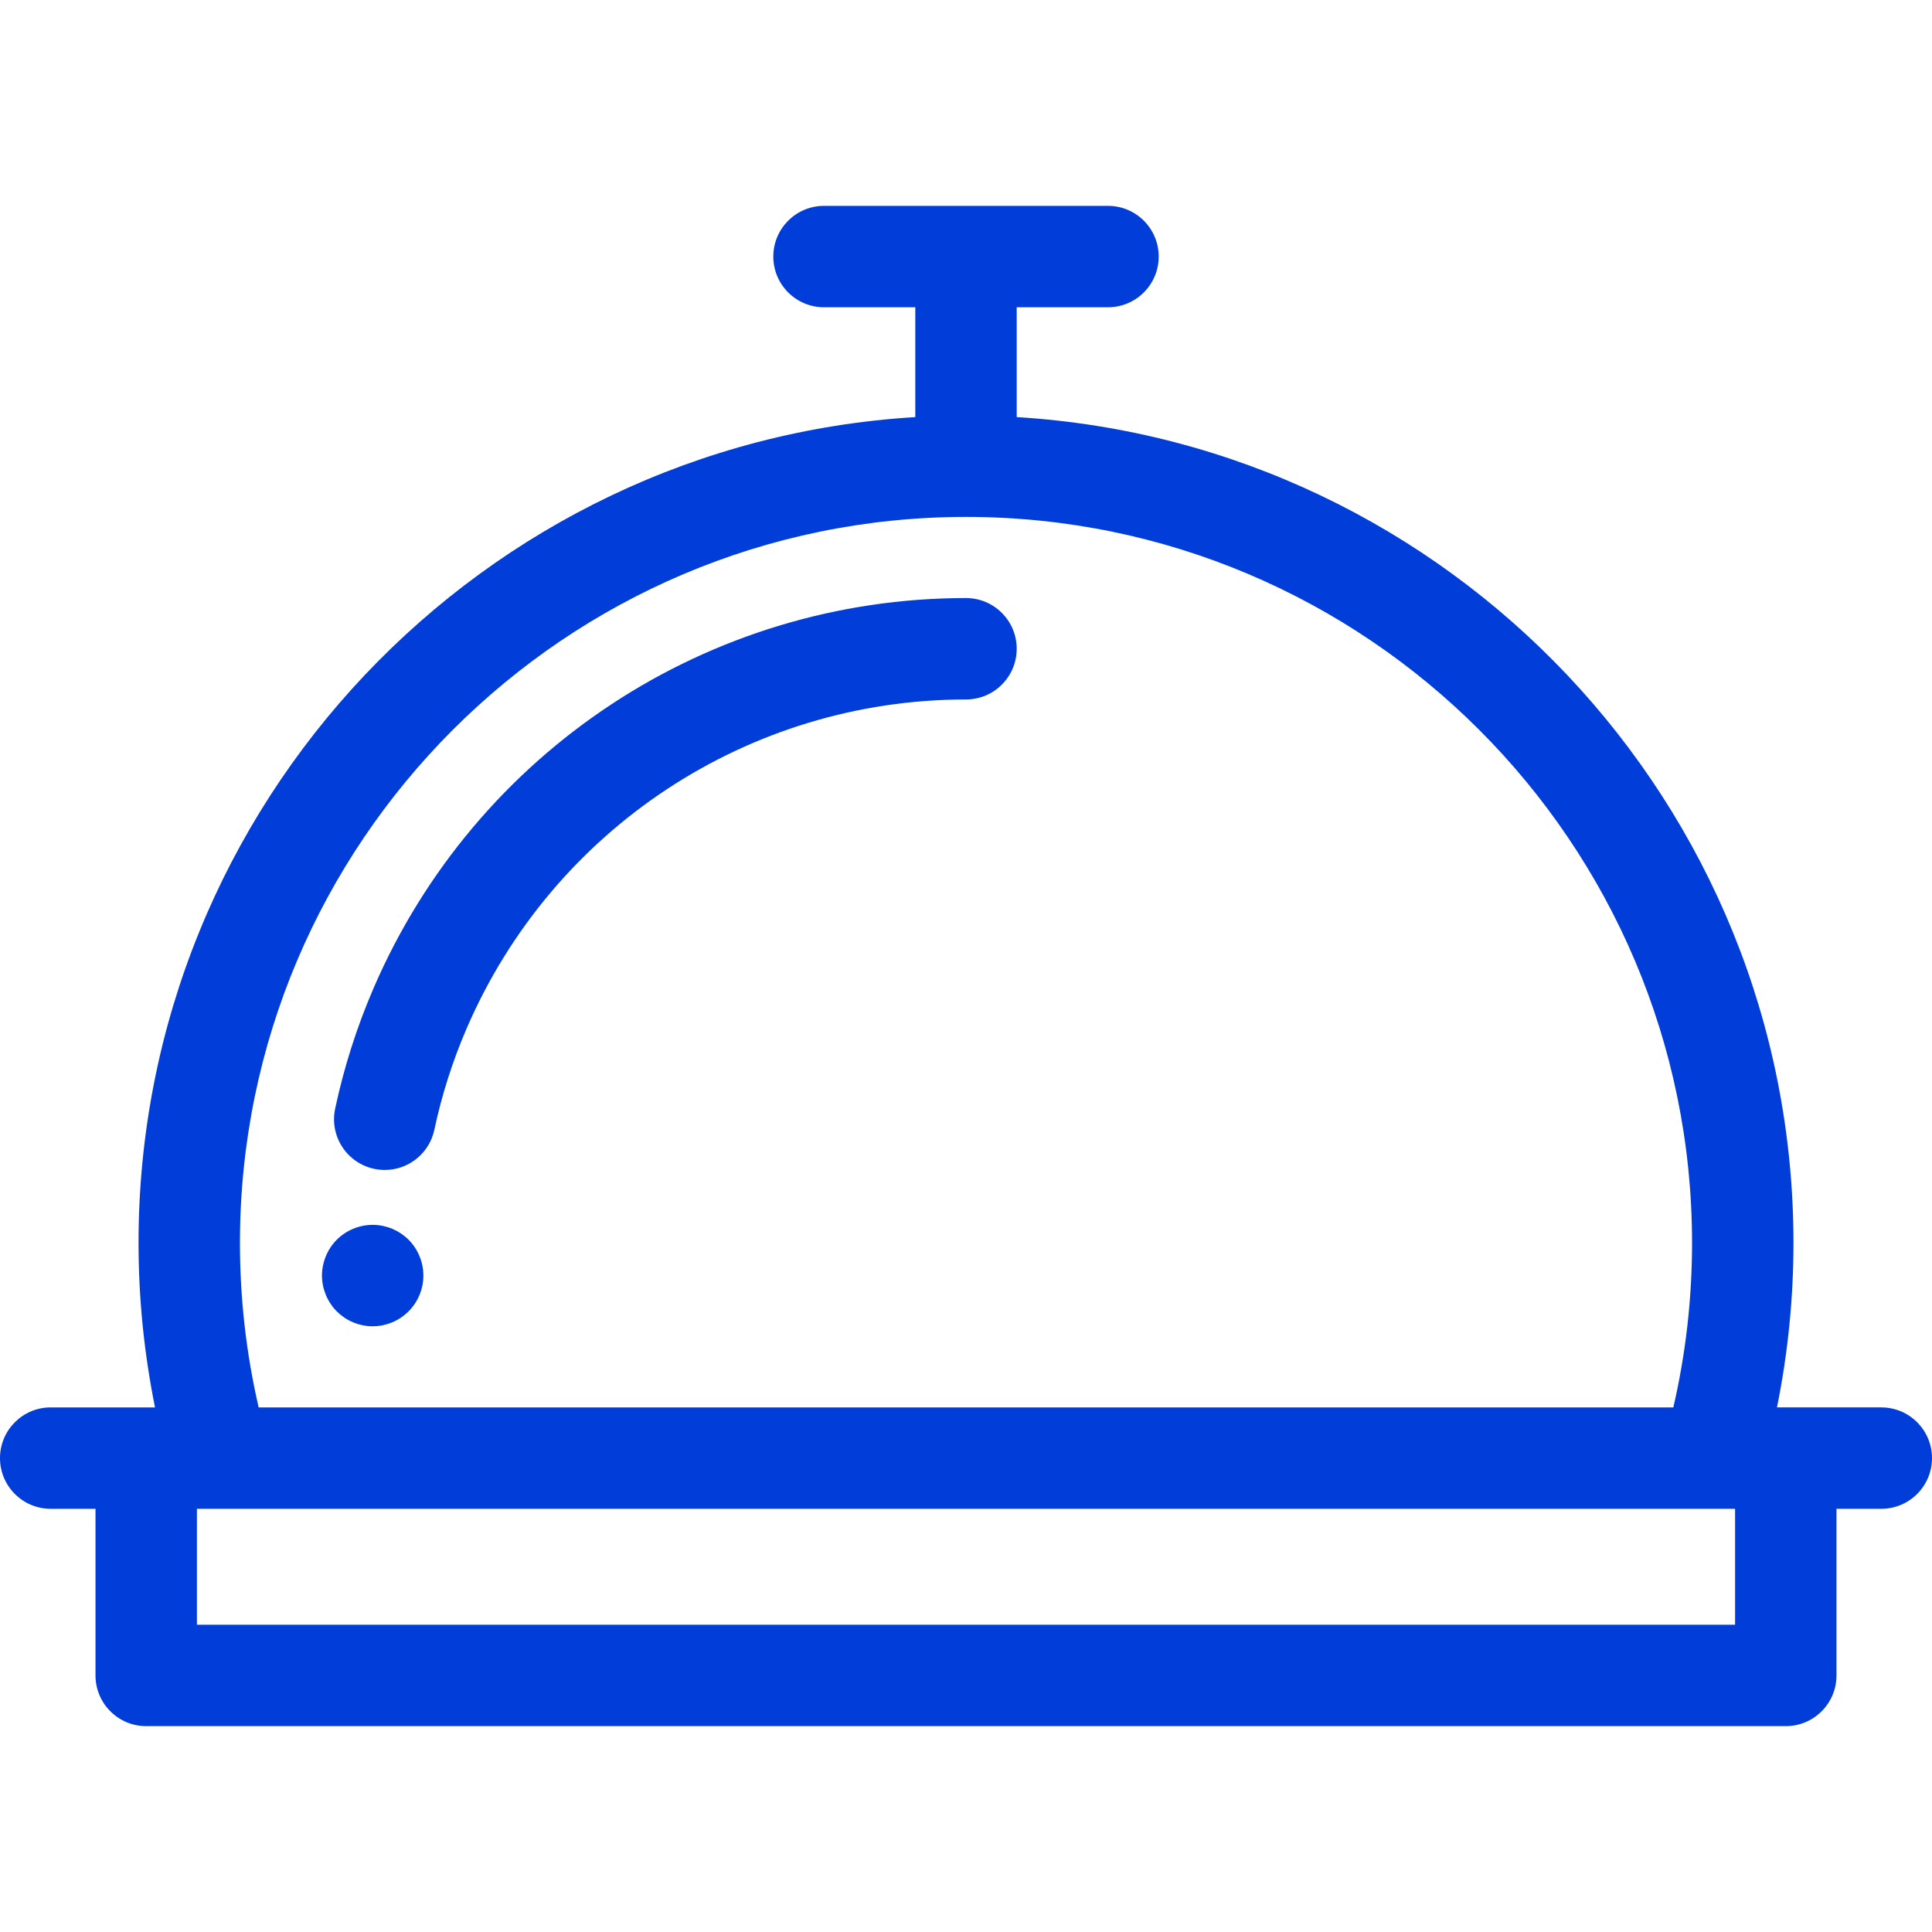
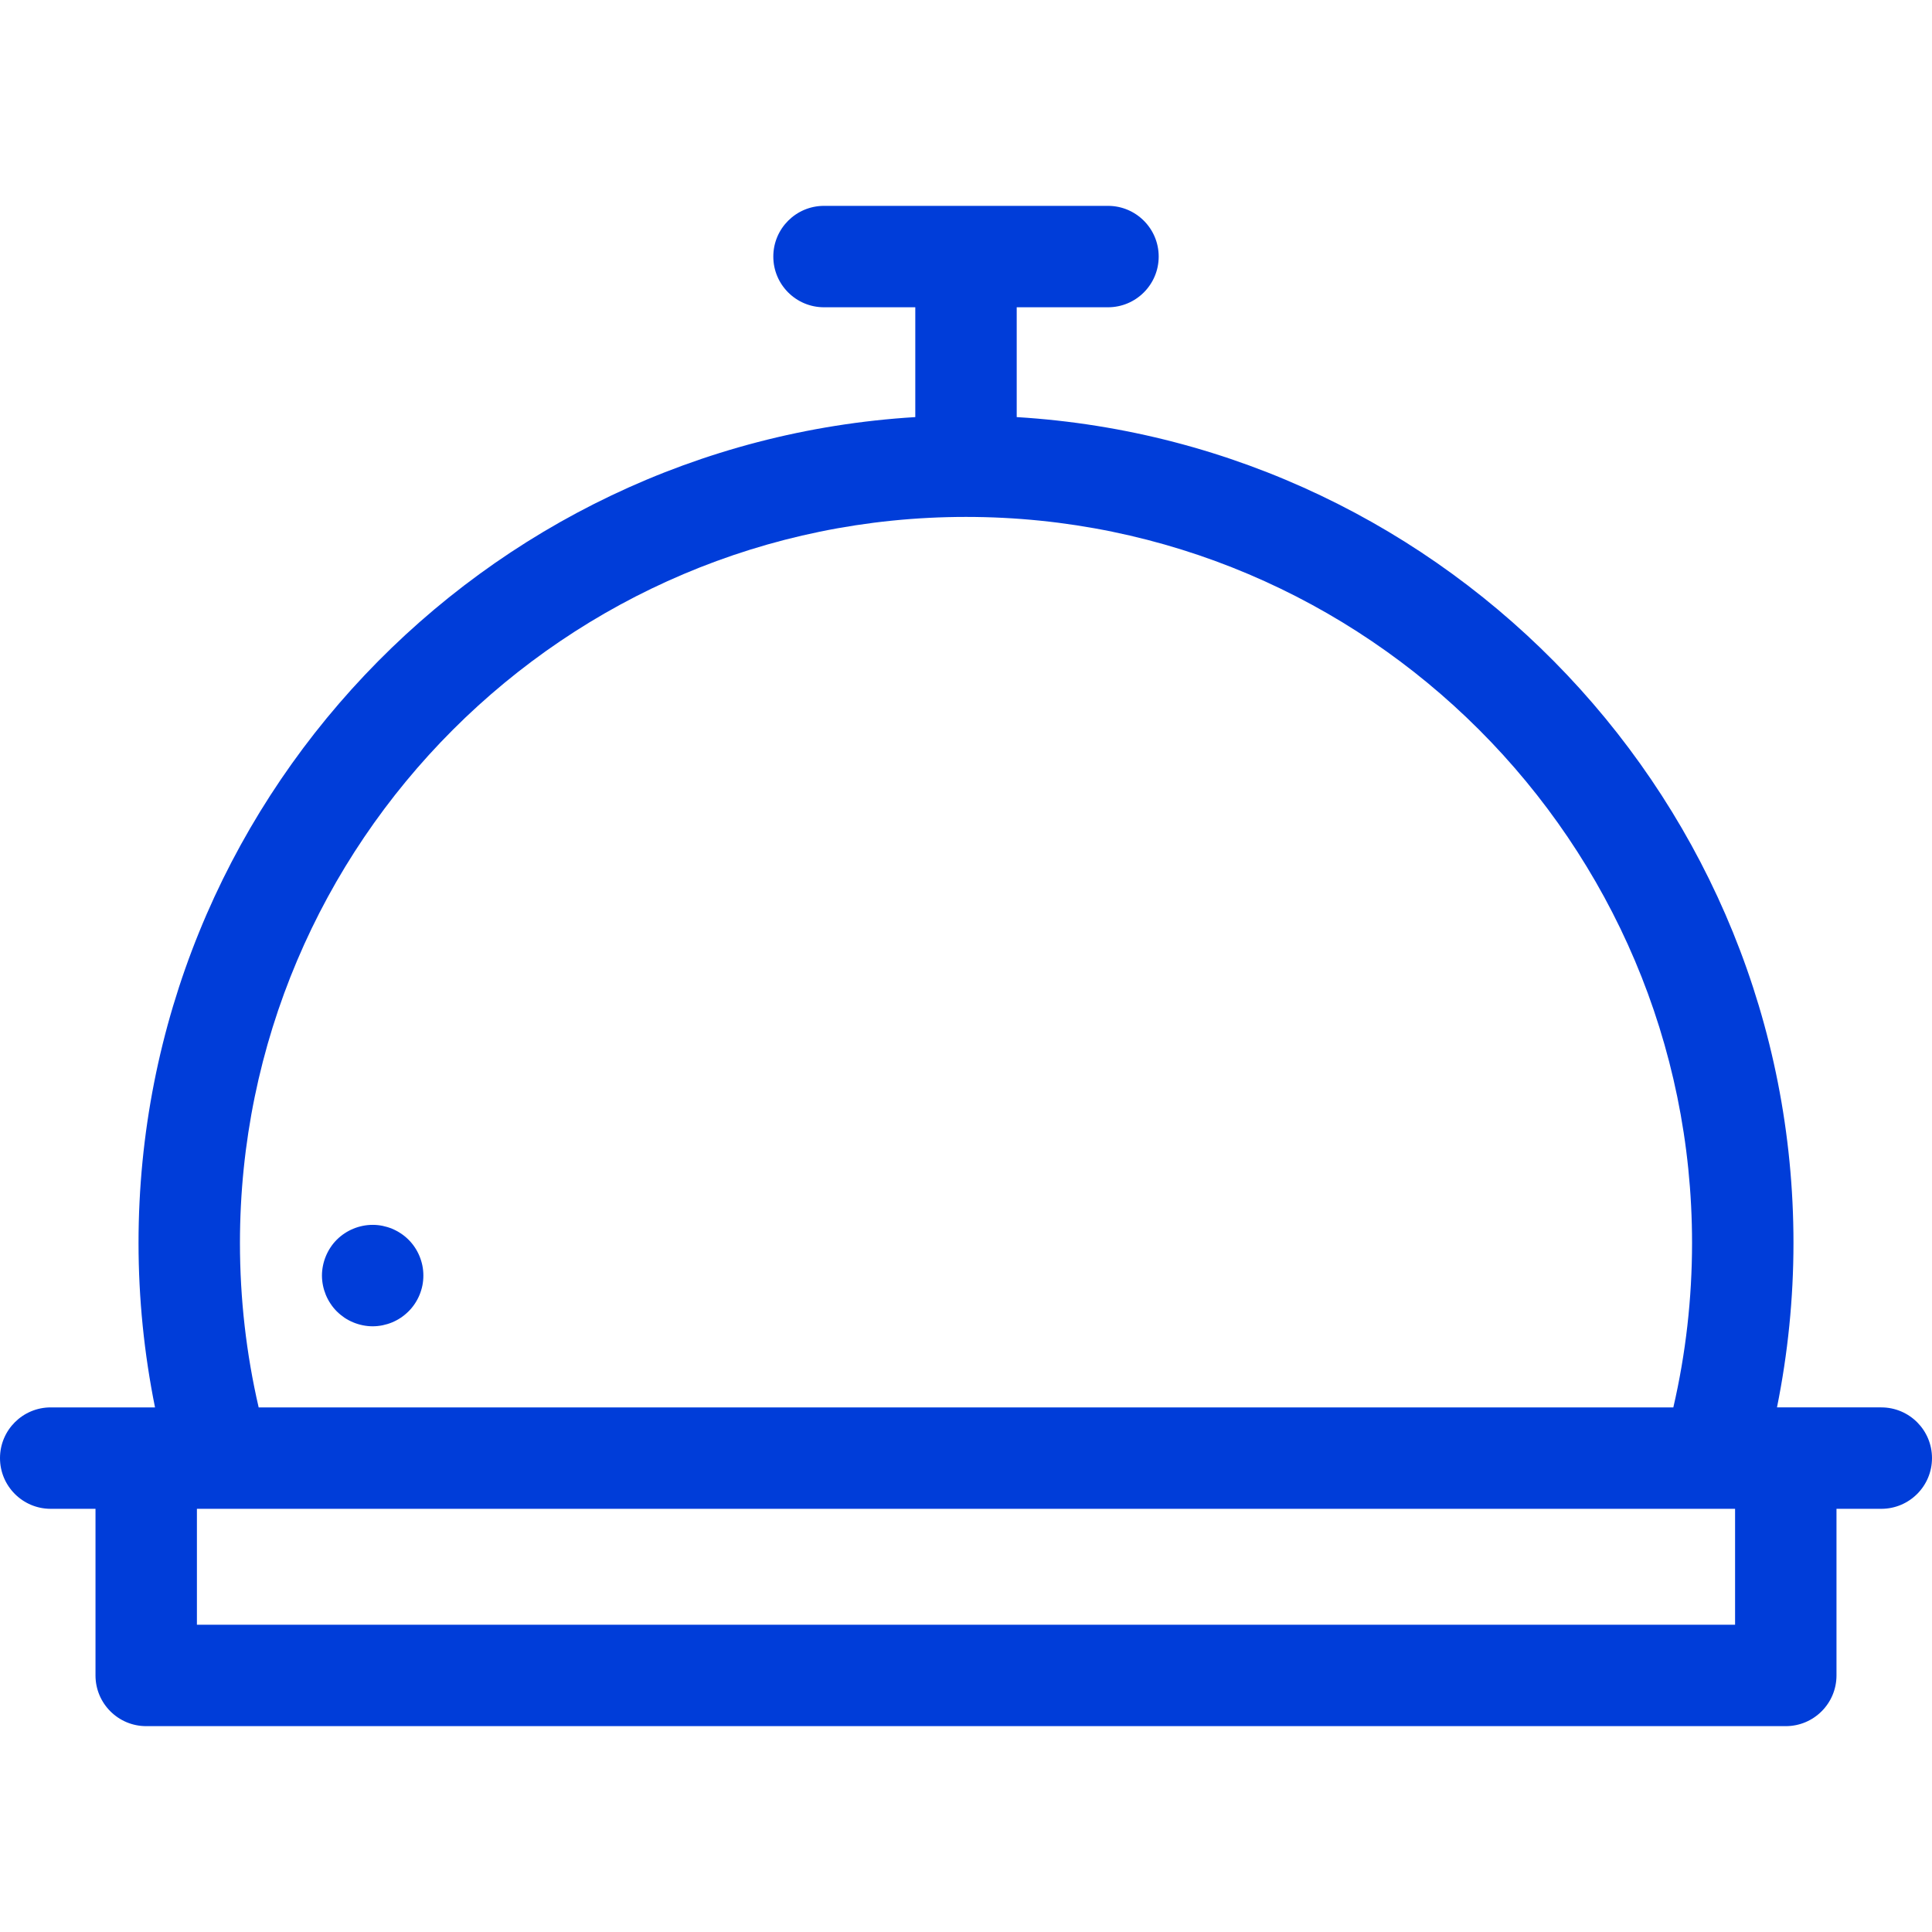
<svg xmlns="http://www.w3.org/2000/svg" width="512" height="512" viewBox="0 0 512 512" fill="none">
-   <path d="M256 158.489C187.689 158.489 126.047 199.104 98.96 261.959C94.547 272.199 91.134 282.919 88.817 293.819C87.274 301.077 91.908 308.214 99.167 309.757C100.11 309.957 101.048 310.054 101.974 310.054C108.184 310.054 113.762 305.724 115.105 299.407C117.055 290.235 119.927 281.216 123.642 272.598C146.478 219.607 198.432 185.367 256 185.367C263.422 185.367 269.438 179.349 269.438 171.929C269.438 164.509 263.422 158.489 256 158.489Z" fill="#003DD9" />
  <path d="M111.941 335.41C111.766 334.551 111.511 333.705 111.175 332.898C110.839 332.078 110.422 331.299 109.939 330.573C109.442 329.834 108.891 329.149 108.259 328.53C107.641 327.91 106.955 327.346 106.216 326.864C105.49 326.38 104.711 325.964 103.905 325.628C103.085 325.292 102.239 325.037 101.392 324.862C99.658 324.513 97.871 324.513 96.138 324.862C95.278 325.037 94.431 325.292 93.625 325.628C92.805 325.964 92.026 326.381 91.3 326.864C90.574 327.346 89.876 327.911 89.257 328.53C88.639 329.148 88.074 329.834 87.591 330.573C87.107 331.299 86.691 332.078 86.355 332.898C86.019 333.704 85.764 334.55 85.589 335.41C85.414 336.271 85.32 337.158 85.32 338.03C85.32 338.903 85.414 339.792 85.589 340.664C85.764 341.525 86.019 342.357 86.355 343.177C86.691 343.985 87.108 344.763 87.591 345.488C88.075 346.228 88.639 346.914 89.257 347.532C89.875 348.15 90.574 348.715 91.3 349.212C92.026 349.696 92.805 350.112 93.625 350.448C94.431 350.784 95.278 351.039 96.138 351.214C96.998 351.389 97.885 351.481 98.758 351.481C99.631 351.481 100.518 351.388 101.392 351.214C102.239 351.039 103.085 350.784 103.905 350.448C104.711 350.112 105.491 349.695 106.216 349.212C106.955 348.715 107.64 348.15 108.259 347.532C108.891 346.914 109.442 346.229 109.939 345.488C110.423 344.762 110.839 343.984 111.175 343.177C111.511 342.357 111.766 341.525 111.941 340.664C112.116 339.792 112.196 338.904 112.196 338.03C112.197 337.158 112.116 336.27 111.941 335.41Z" fill="#003DD9" />
  <path d="M498.562 372.974H473.254H470.92C473.804 358.681 475.289 344.09 475.289 329.398C475.289 212.995 384.119 117.503 269.439 110.535V81.431H293.628C301.05 81.431 307.066 75.413 307.066 67.993C307.066 60.572 301.05 54.555 293.628 54.555H218.373C210.951 54.555 204.935 60.573 204.935 67.993C204.935 75.414 210.951 81.431 218.373 81.431H242.562V110.534C127.882 117.503 36.712 212.996 36.712 329.399C36.712 344.091 38.197 358.682 41.081 372.975H38.747H13.438C6.016 372.975 0 378.993 0 386.414C0 393.835 6.016 399.852 13.438 399.852H25.308V444.008C25.308 451.429 31.324 457.446 38.746 457.446H473.251C480.673 457.446 486.689 451.428 486.689 444.008V399.852H498.56C505.982 399.852 511.998 393.834 511.998 386.414C511.998 378.994 505.984 372.974 498.562 372.974ZM256 136.988C362.097 136.988 448.411 223.302 448.411 329.399C448.411 344.13 446.745 358.746 443.451 372.975H68.549C65.255 358.745 63.589 344.13 63.589 329.399C63.589 223.303 149.903 136.988 256 136.988ZM52.185 430.569V399.852H58.156H453.842H459.813V430.569H52.185Z" fill="#003DD9" />
</svg>